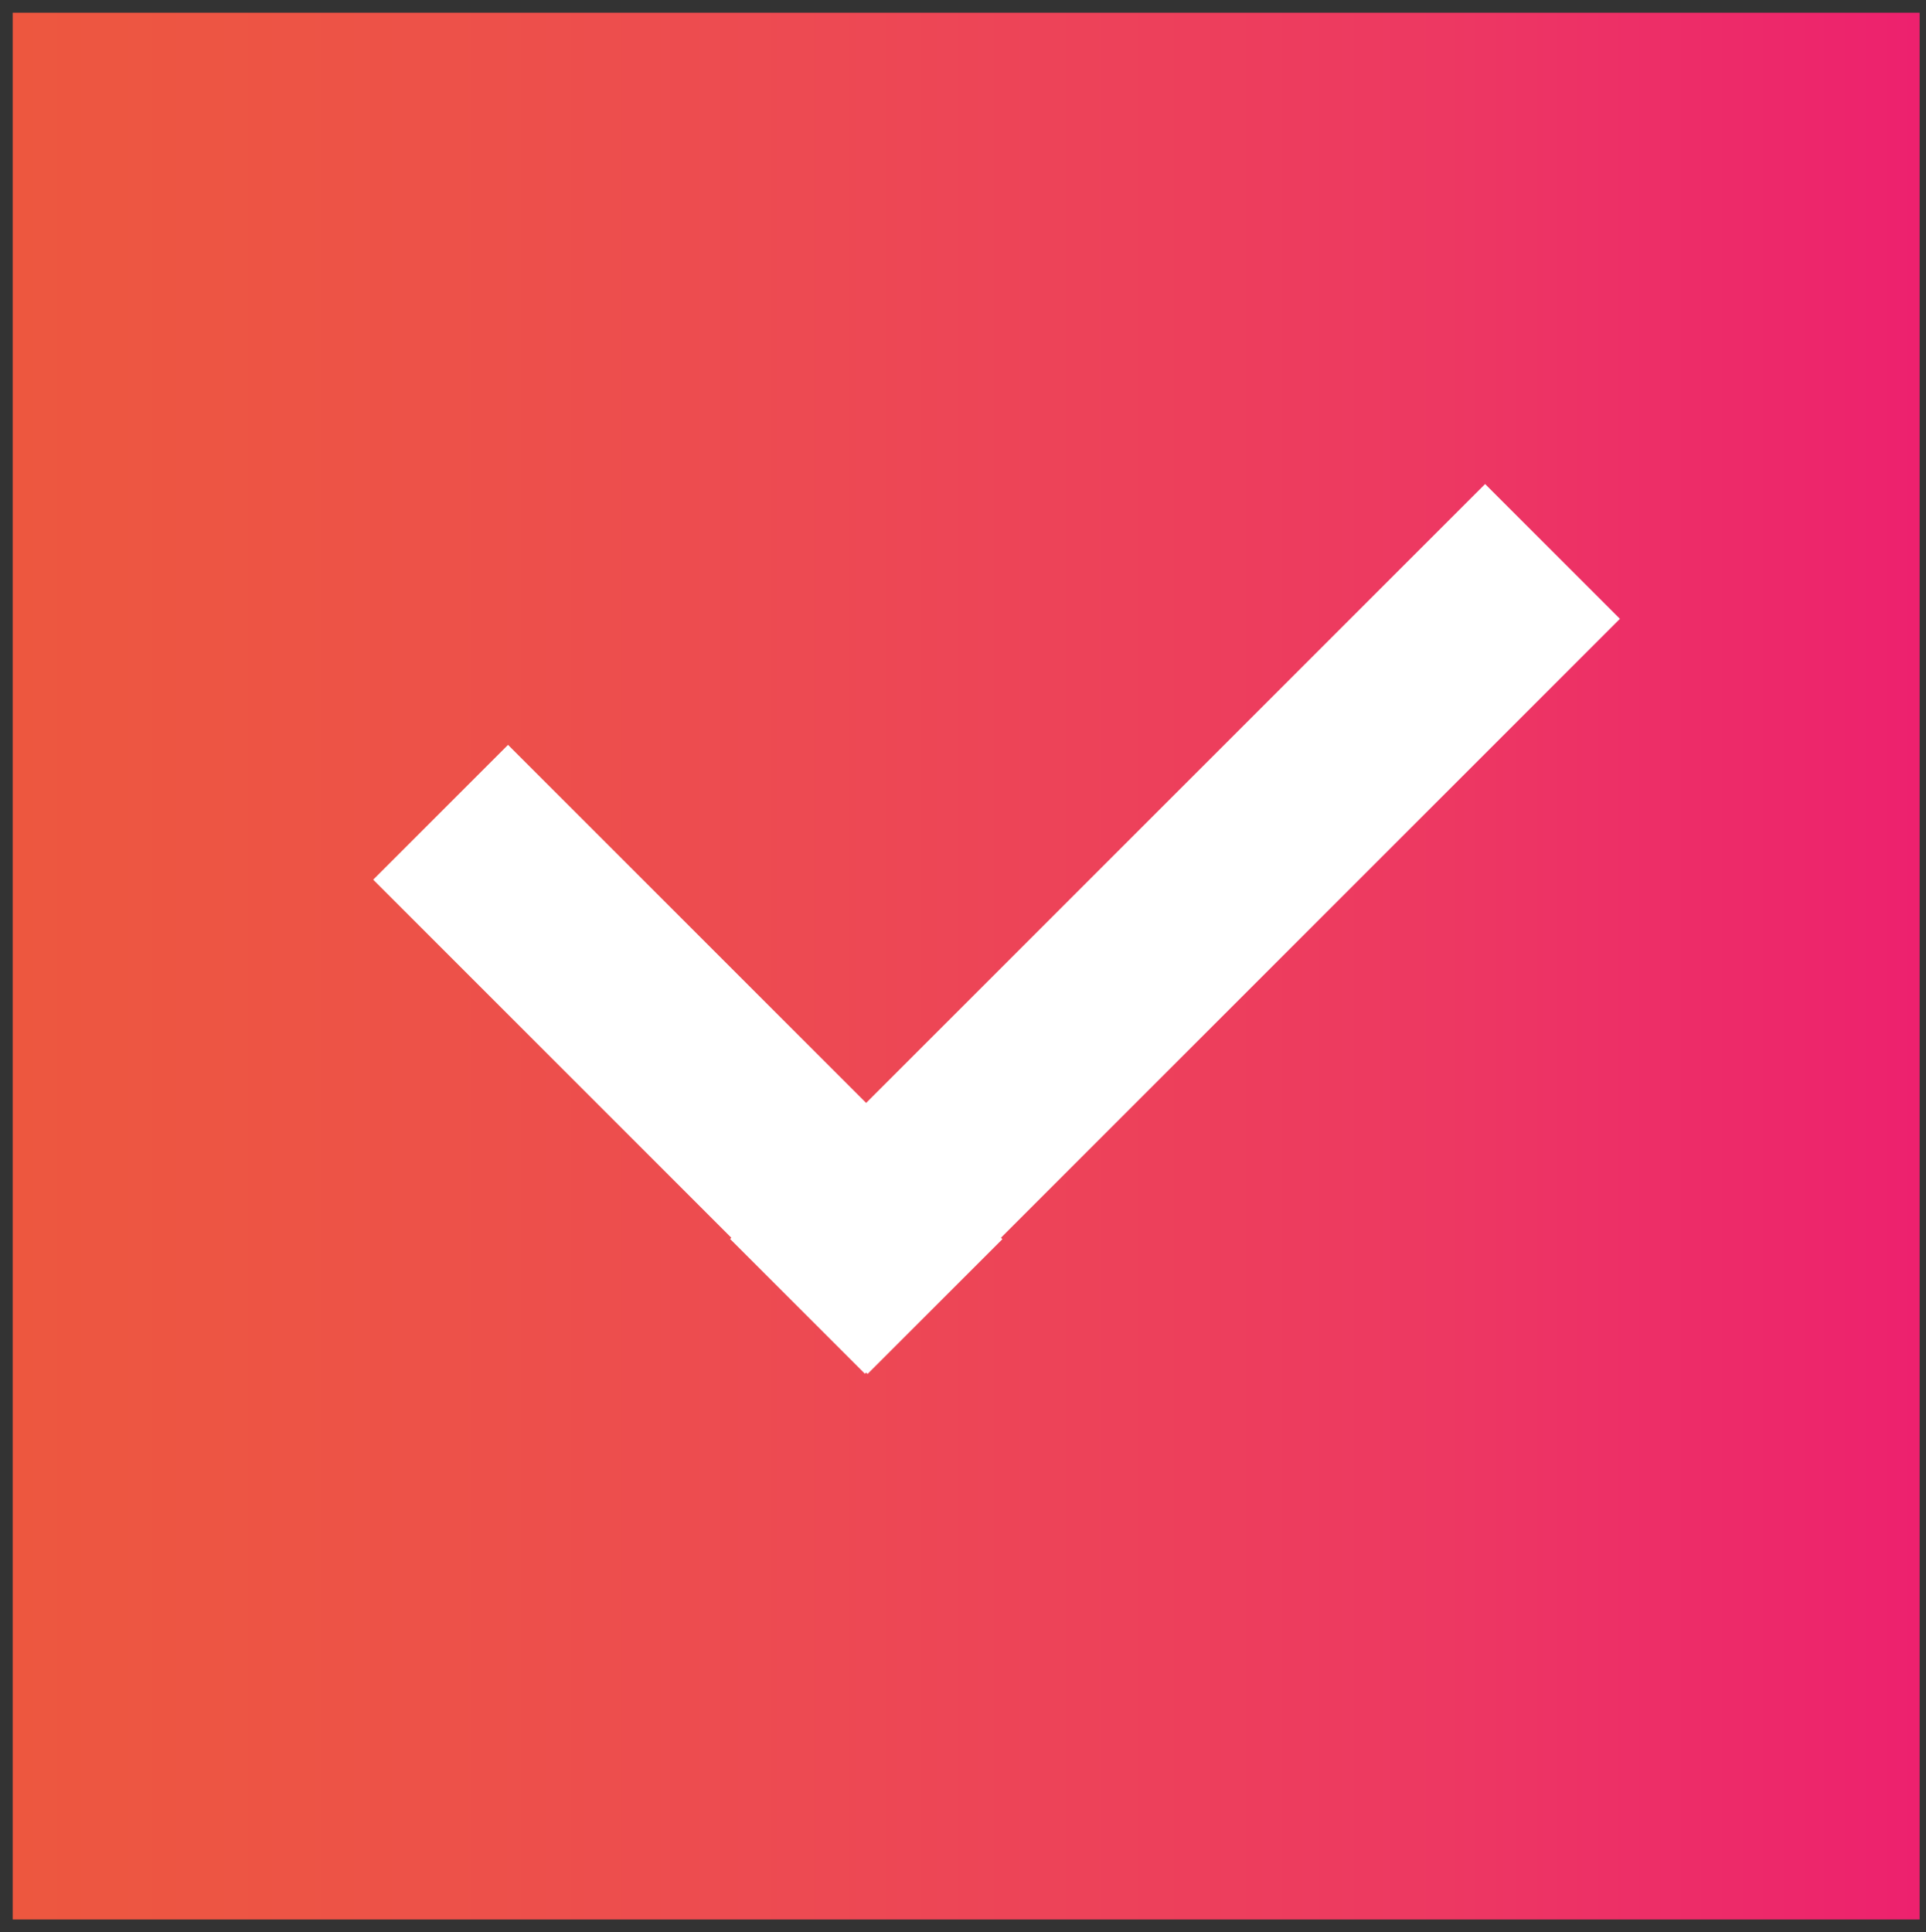
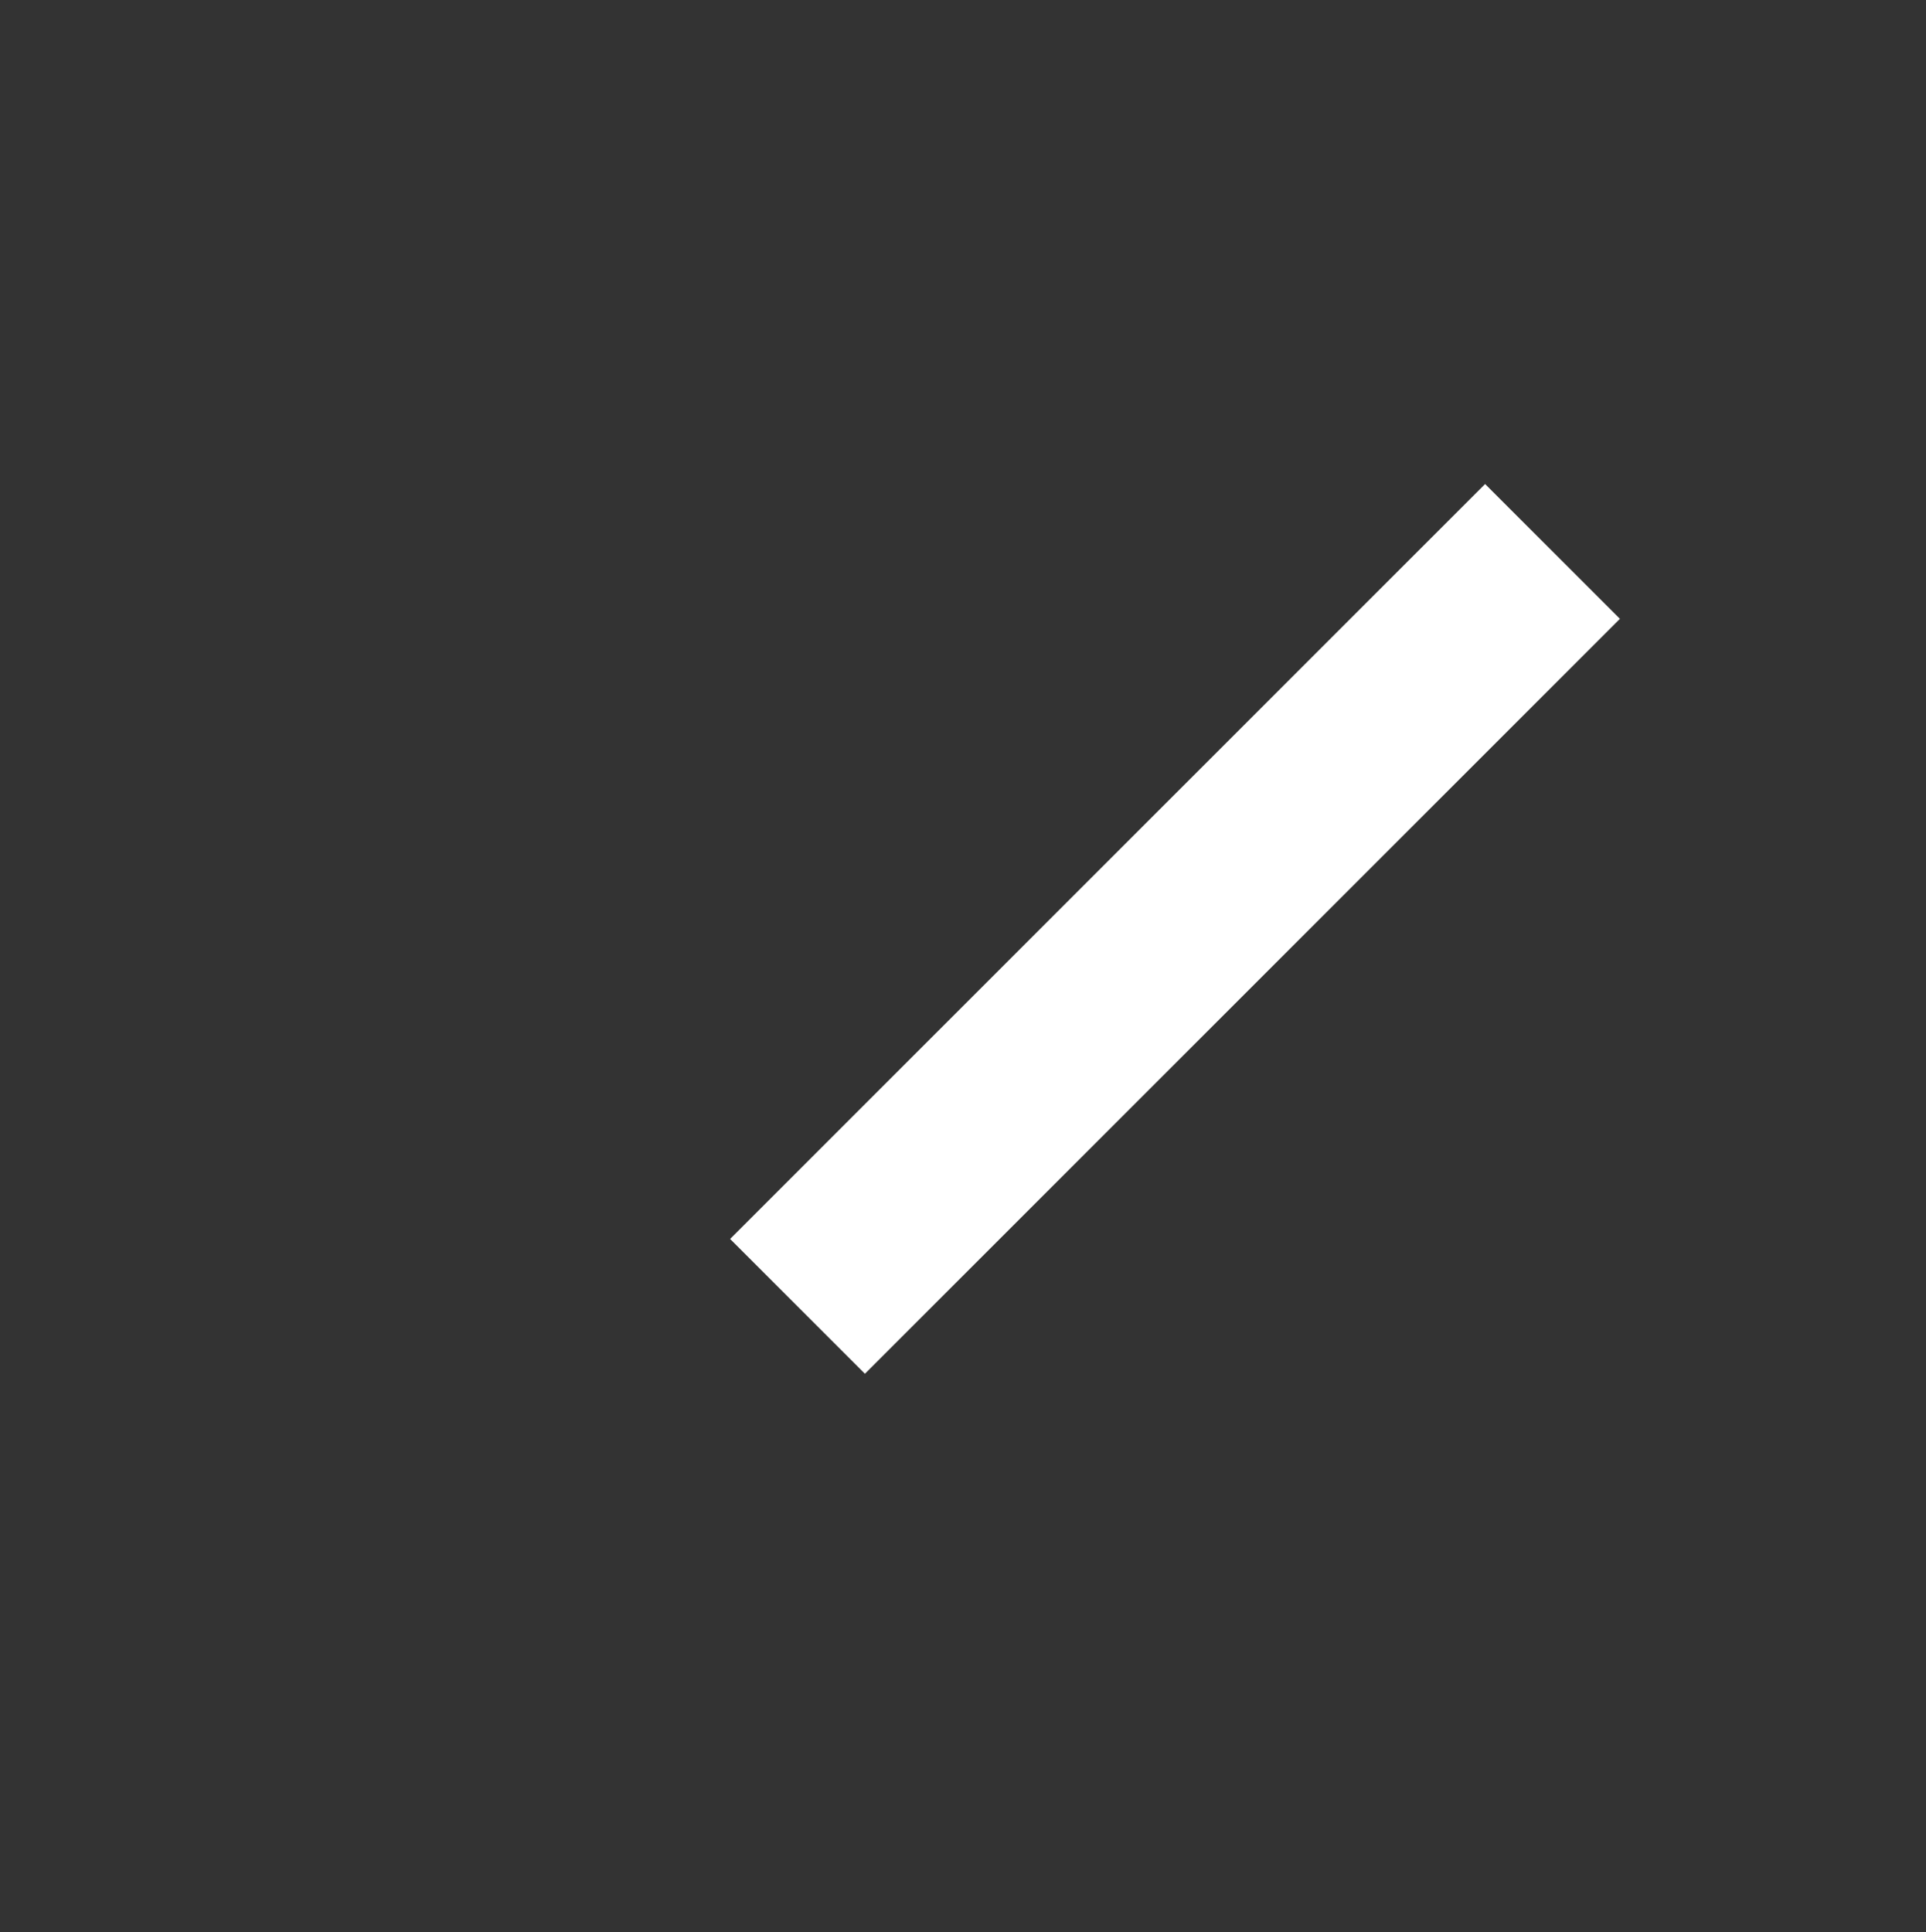
<svg xmlns="http://www.w3.org/2000/svg" version="1.1" id="Layer_1" x="0px" y="0px" viewBox="0 0 30.3 30.4" style="enable-background:new 0 0 30.3 30.4;" xml:space="preserve">
  <rect x="0" y="0" width="30.3" height="30.4" fill="#333333" stroke="none" />
  <style type="text/css">
	.st0{fill:url(#SVGID_1_);}
	.st1{fill:#FFFFFF;}
</style>
  <g>
    <linearGradient id="SVGID_1_" gradientUnits="userSpaceOnUse" x1="0.156" y1="15.188" x2="30.156" y2="15.188">
      <stop offset="0" style="stop-color:#ED573F" />
      <stop offset="0.15" style="stop-color:#ED5445" />
      <stop offset="0.412" style="stop-color:#ED4A52" />
      <stop offset="0.752" style="stop-color:#ED3862" />
      <stop offset="1" style="stop-color:#ED216E" />
    </linearGradient>
-     <rect x="0.2" y="0.2" class="st0" width="30" height="30" />
-     <rect x="9.3" y="11.2" transform="matrix(0.707 -0.707 0.707 0.707 -8.622 12.497)" class="st1" width="3" height="11" />
    <rect x="17" y="6.2" transform="matrix(0.707 0.707 -0.707 0.707 15.728 -8.787)" class="st1" width="3" height="16.8" />
  </g>
</svg>